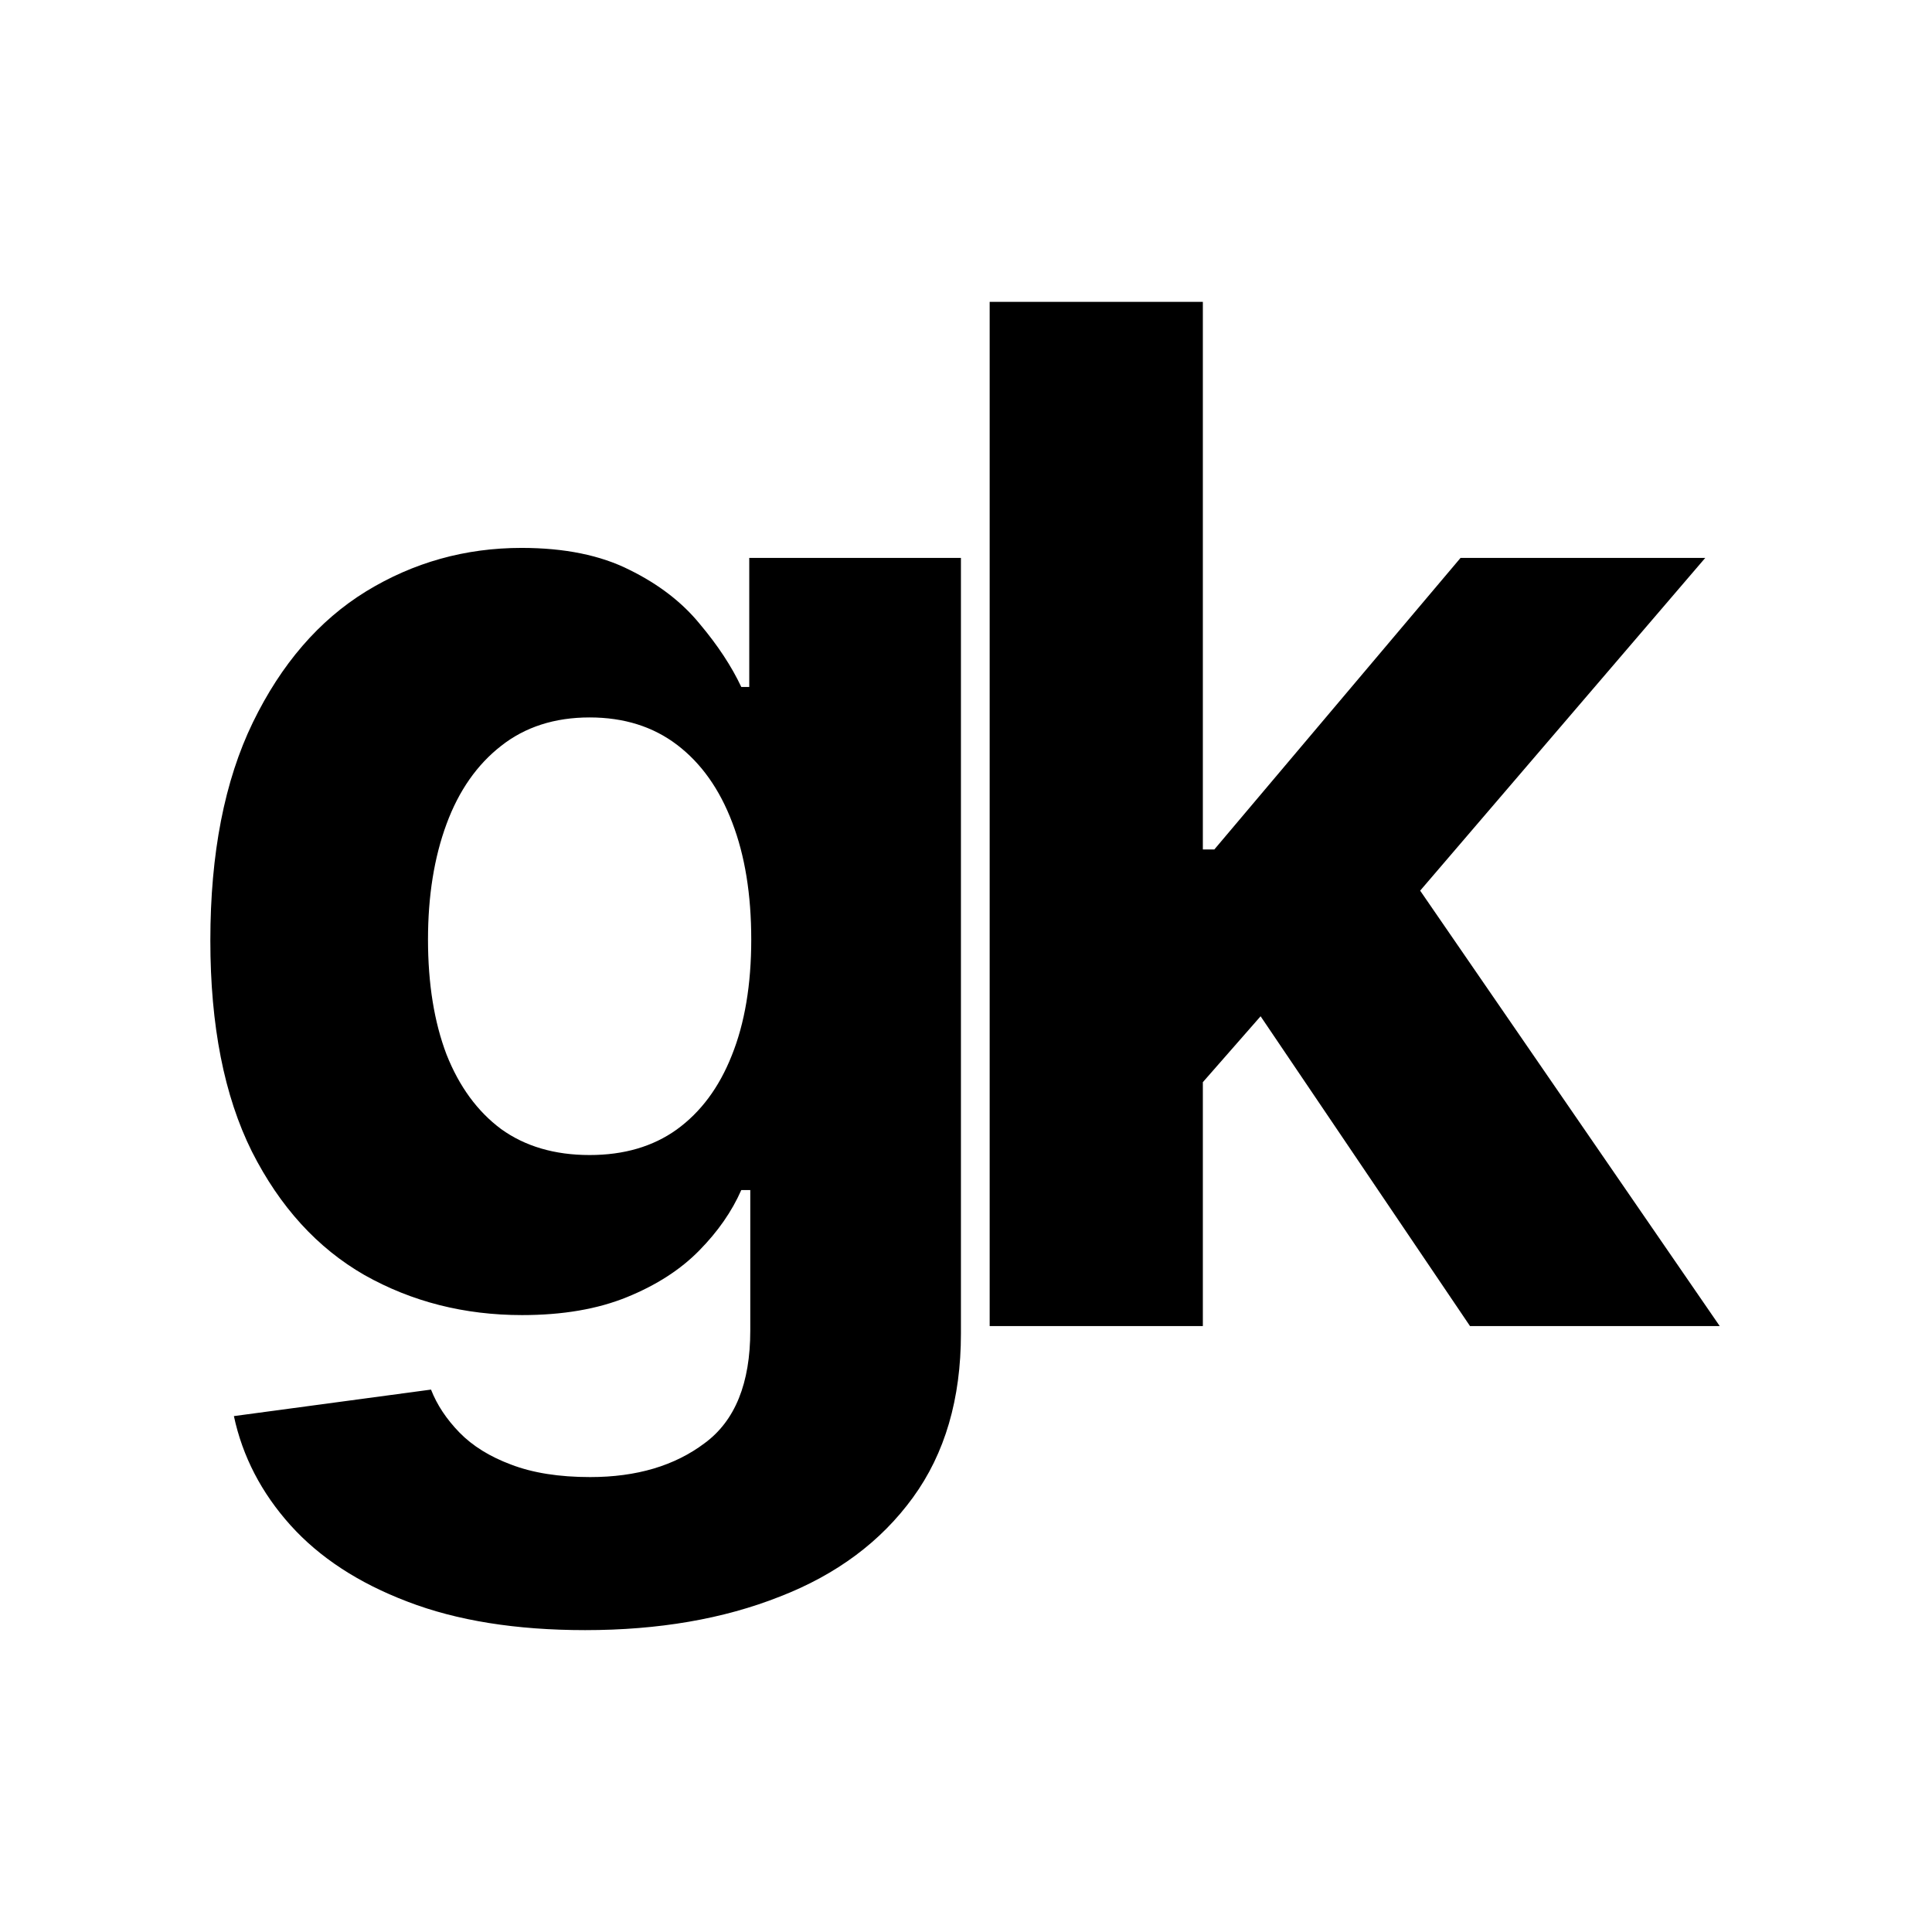
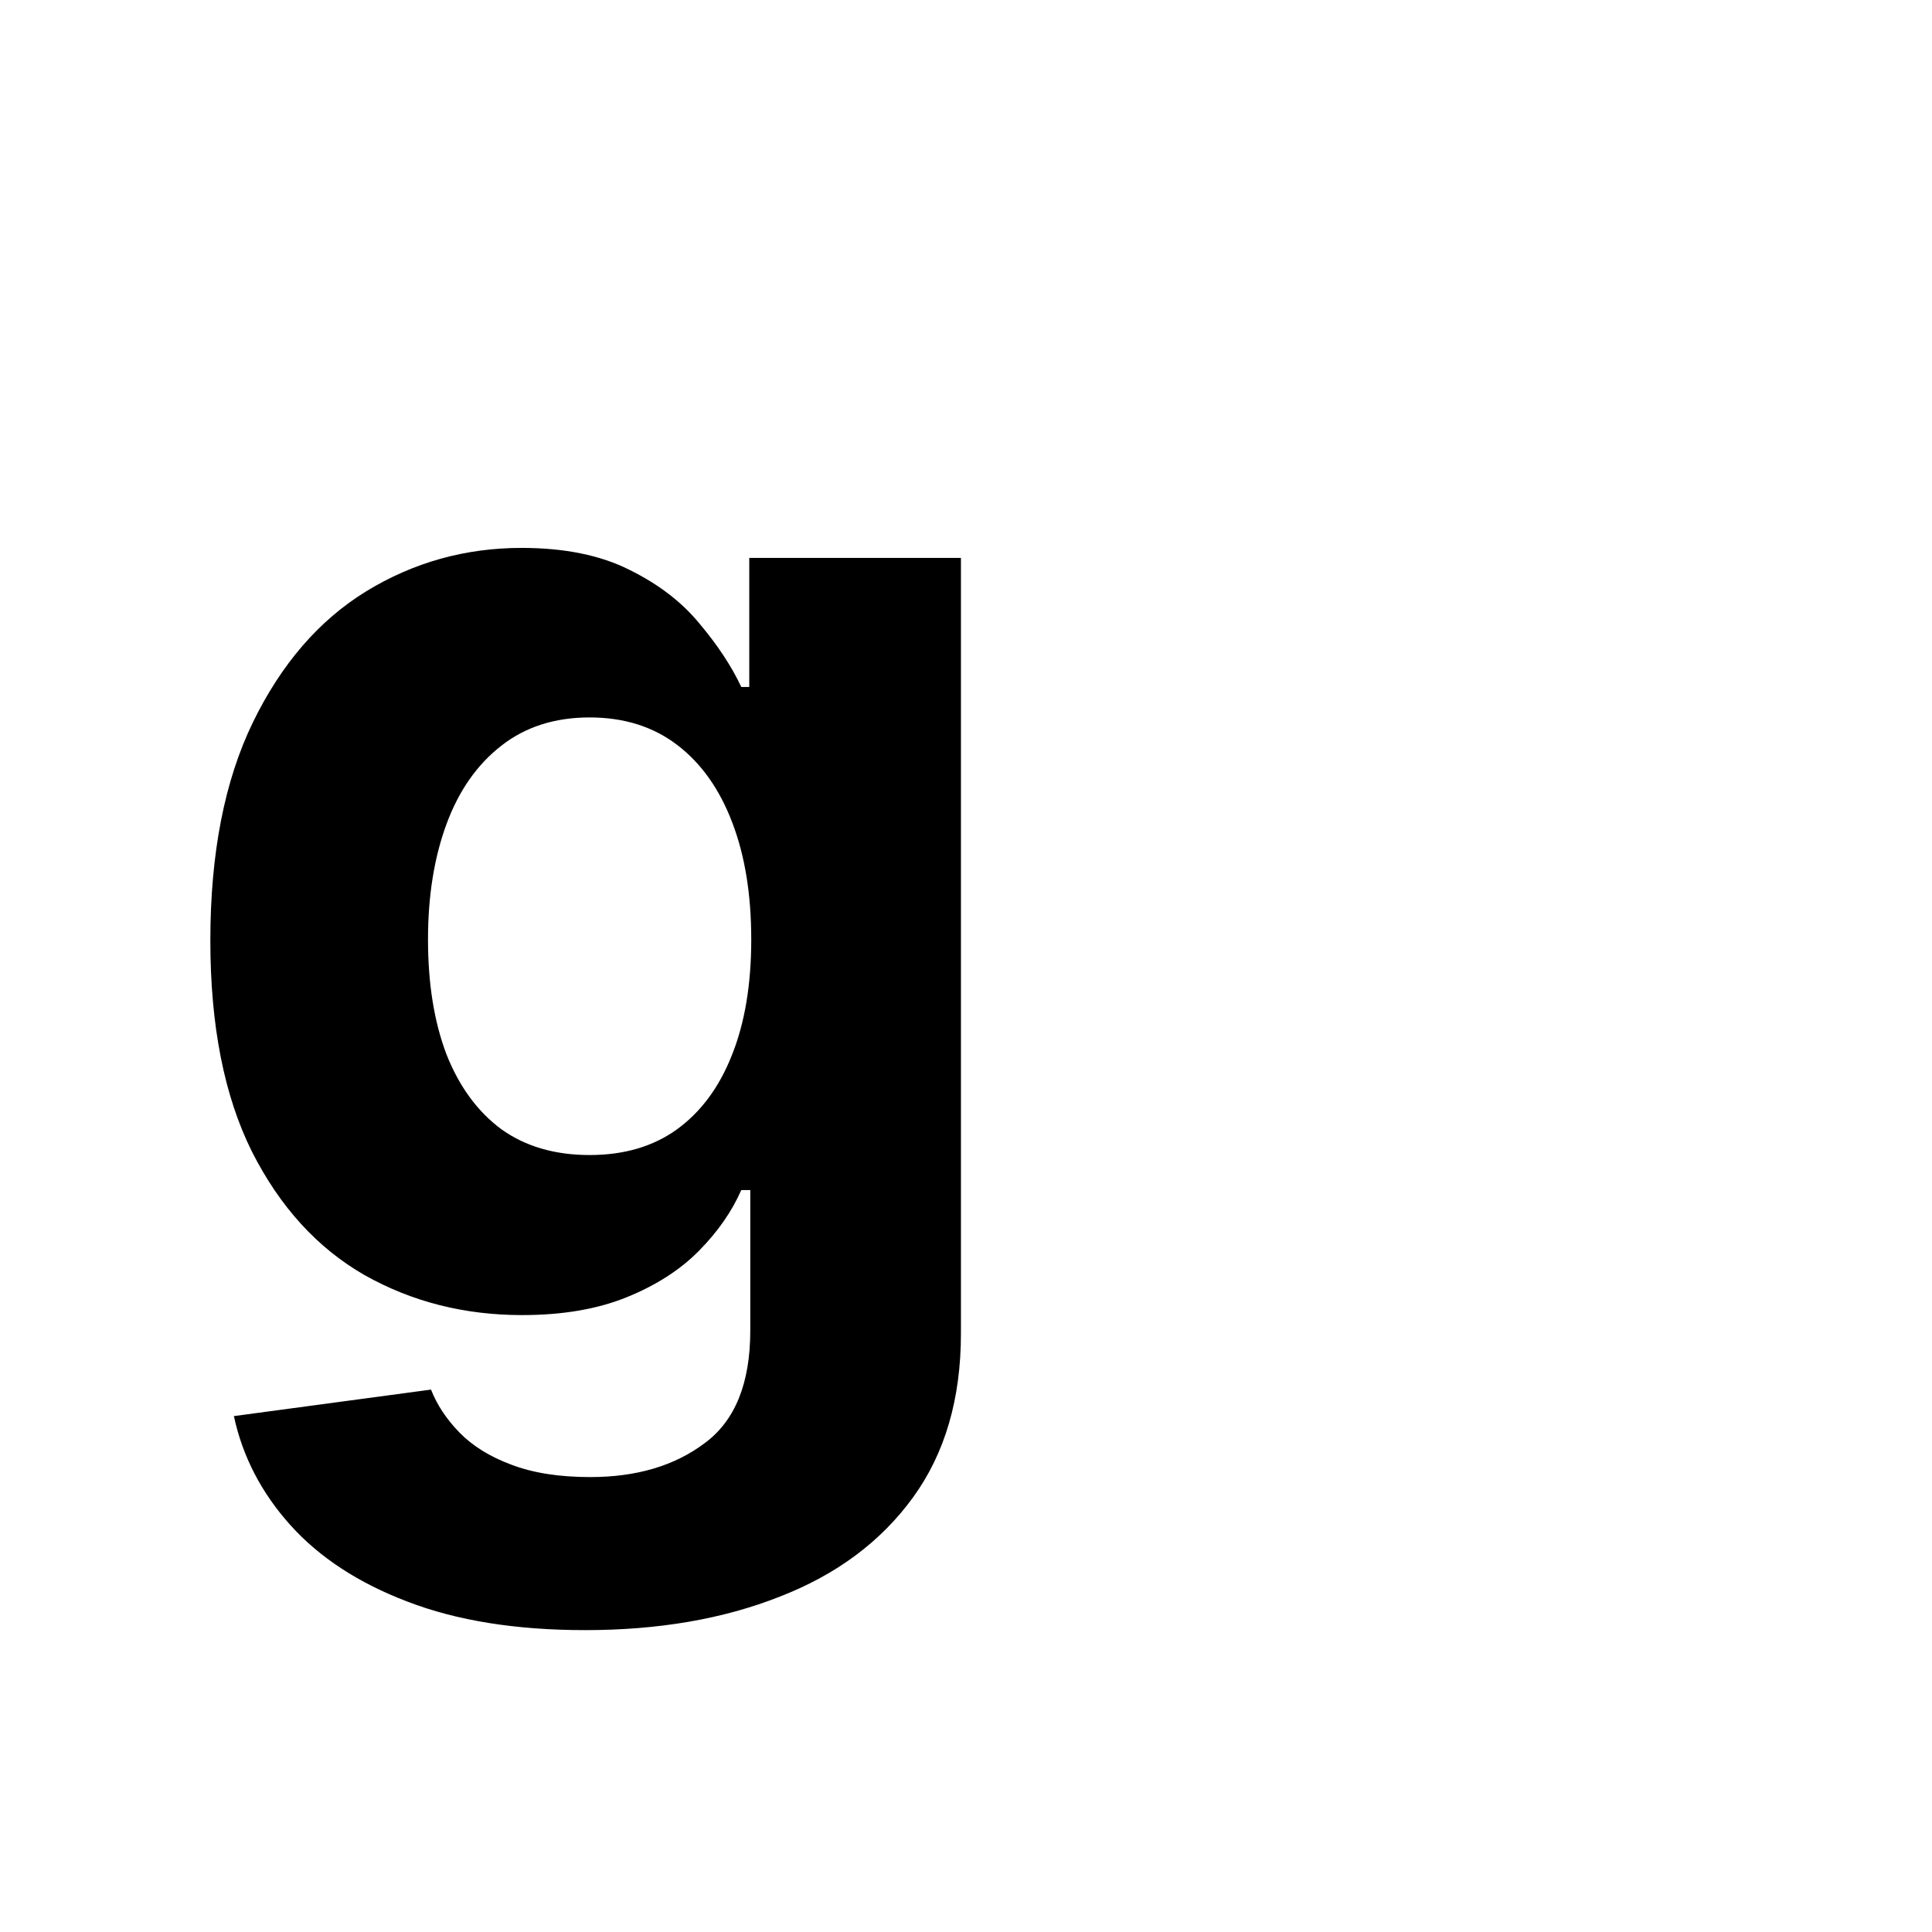
<svg xmlns="http://www.w3.org/2000/svg" version="1.1" width="1000" height="1000">
  <g transform="matrix(31.25,0,0,31.25,15.125,0)">
    <svg version="1.1" width="32" height="32">
      <svg width="32" height="32" viewBox="0 0 32 32" fill="none">
        <path d="M9.208 27C8.064 27 7.083 26.843 6.265 26.528C5.453 26.219 4.807 25.796 4.326 25.261C3.845 24.725 3.533 24.123 3.39 23.455L6.655 23.016C6.754 23.27 6.912 23.507 7.127 23.728C7.343 23.949 7.627 24.126 7.981 24.258C8.34 24.396 8.777 24.465 9.291 24.465C10.059 24.465 10.691 24.278 11.189 23.902C11.691 23.532 11.943 22.911 11.943 22.038V19.711H11.794C11.639 20.064 11.407 20.398 11.097 20.713C10.788 21.028 10.39 21.285 9.904 21.483C9.418 21.682 8.838 21.782 8.163 21.782C7.208 21.782 6.337 21.561 5.553 21.119C4.774 20.672 4.152 19.99 3.688 19.073C3.229 18.151 3 16.986 3 15.578C3 14.136 3.235 12.932 3.704 11.966C4.174 11 4.798 10.276 5.578 9.796C6.362 9.316 7.221 9.075 8.155 9.075C8.868 9.075 9.465 9.197 9.945 9.44C10.426 9.677 10.813 9.975 11.106 10.334C11.404 10.688 11.633 11.036 11.794 11.378H11.926V9.241H15.432V22.088C15.432 23.17 15.167 24.076 14.636 24.805C14.106 25.534 13.371 26.081 12.432 26.445C11.498 26.815 10.423 27 9.208 27ZM9.282 19.131C9.851 19.131 10.332 18.99 10.724 18.709C11.122 18.421 11.426 18.013 11.636 17.483C11.852 16.947 11.959 16.306 11.959 15.561C11.959 14.816 11.854 14.169 11.644 13.623C11.434 13.07 11.131 12.643 10.733 12.339C10.335 12.035 9.851 11.883 9.282 11.883C8.702 11.883 8.213 12.041 7.815 12.355C7.418 12.665 7.116 13.095 6.912 13.648C6.708 14.2 6.605 14.838 6.605 15.561C6.605 16.295 6.708 16.93 6.912 17.466C7.122 17.996 7.423 18.408 7.815 18.7C8.213 18.987 8.702 19.131 9.282 19.131Z" fill="black" />
-         <path d="M19.107 18.303L19.115 14.07H19.629L23.707 9.241H27.76L22.281 15.636H21.444L19.107 18.303ZM15.908 21.964V5H19.439V21.964H15.908ZM23.864 21.964L20.118 16.422L22.472 13.929L28 21.964H23.864Z" fill="black" />
      </svg>
    </svg>
  </g>
</svg>